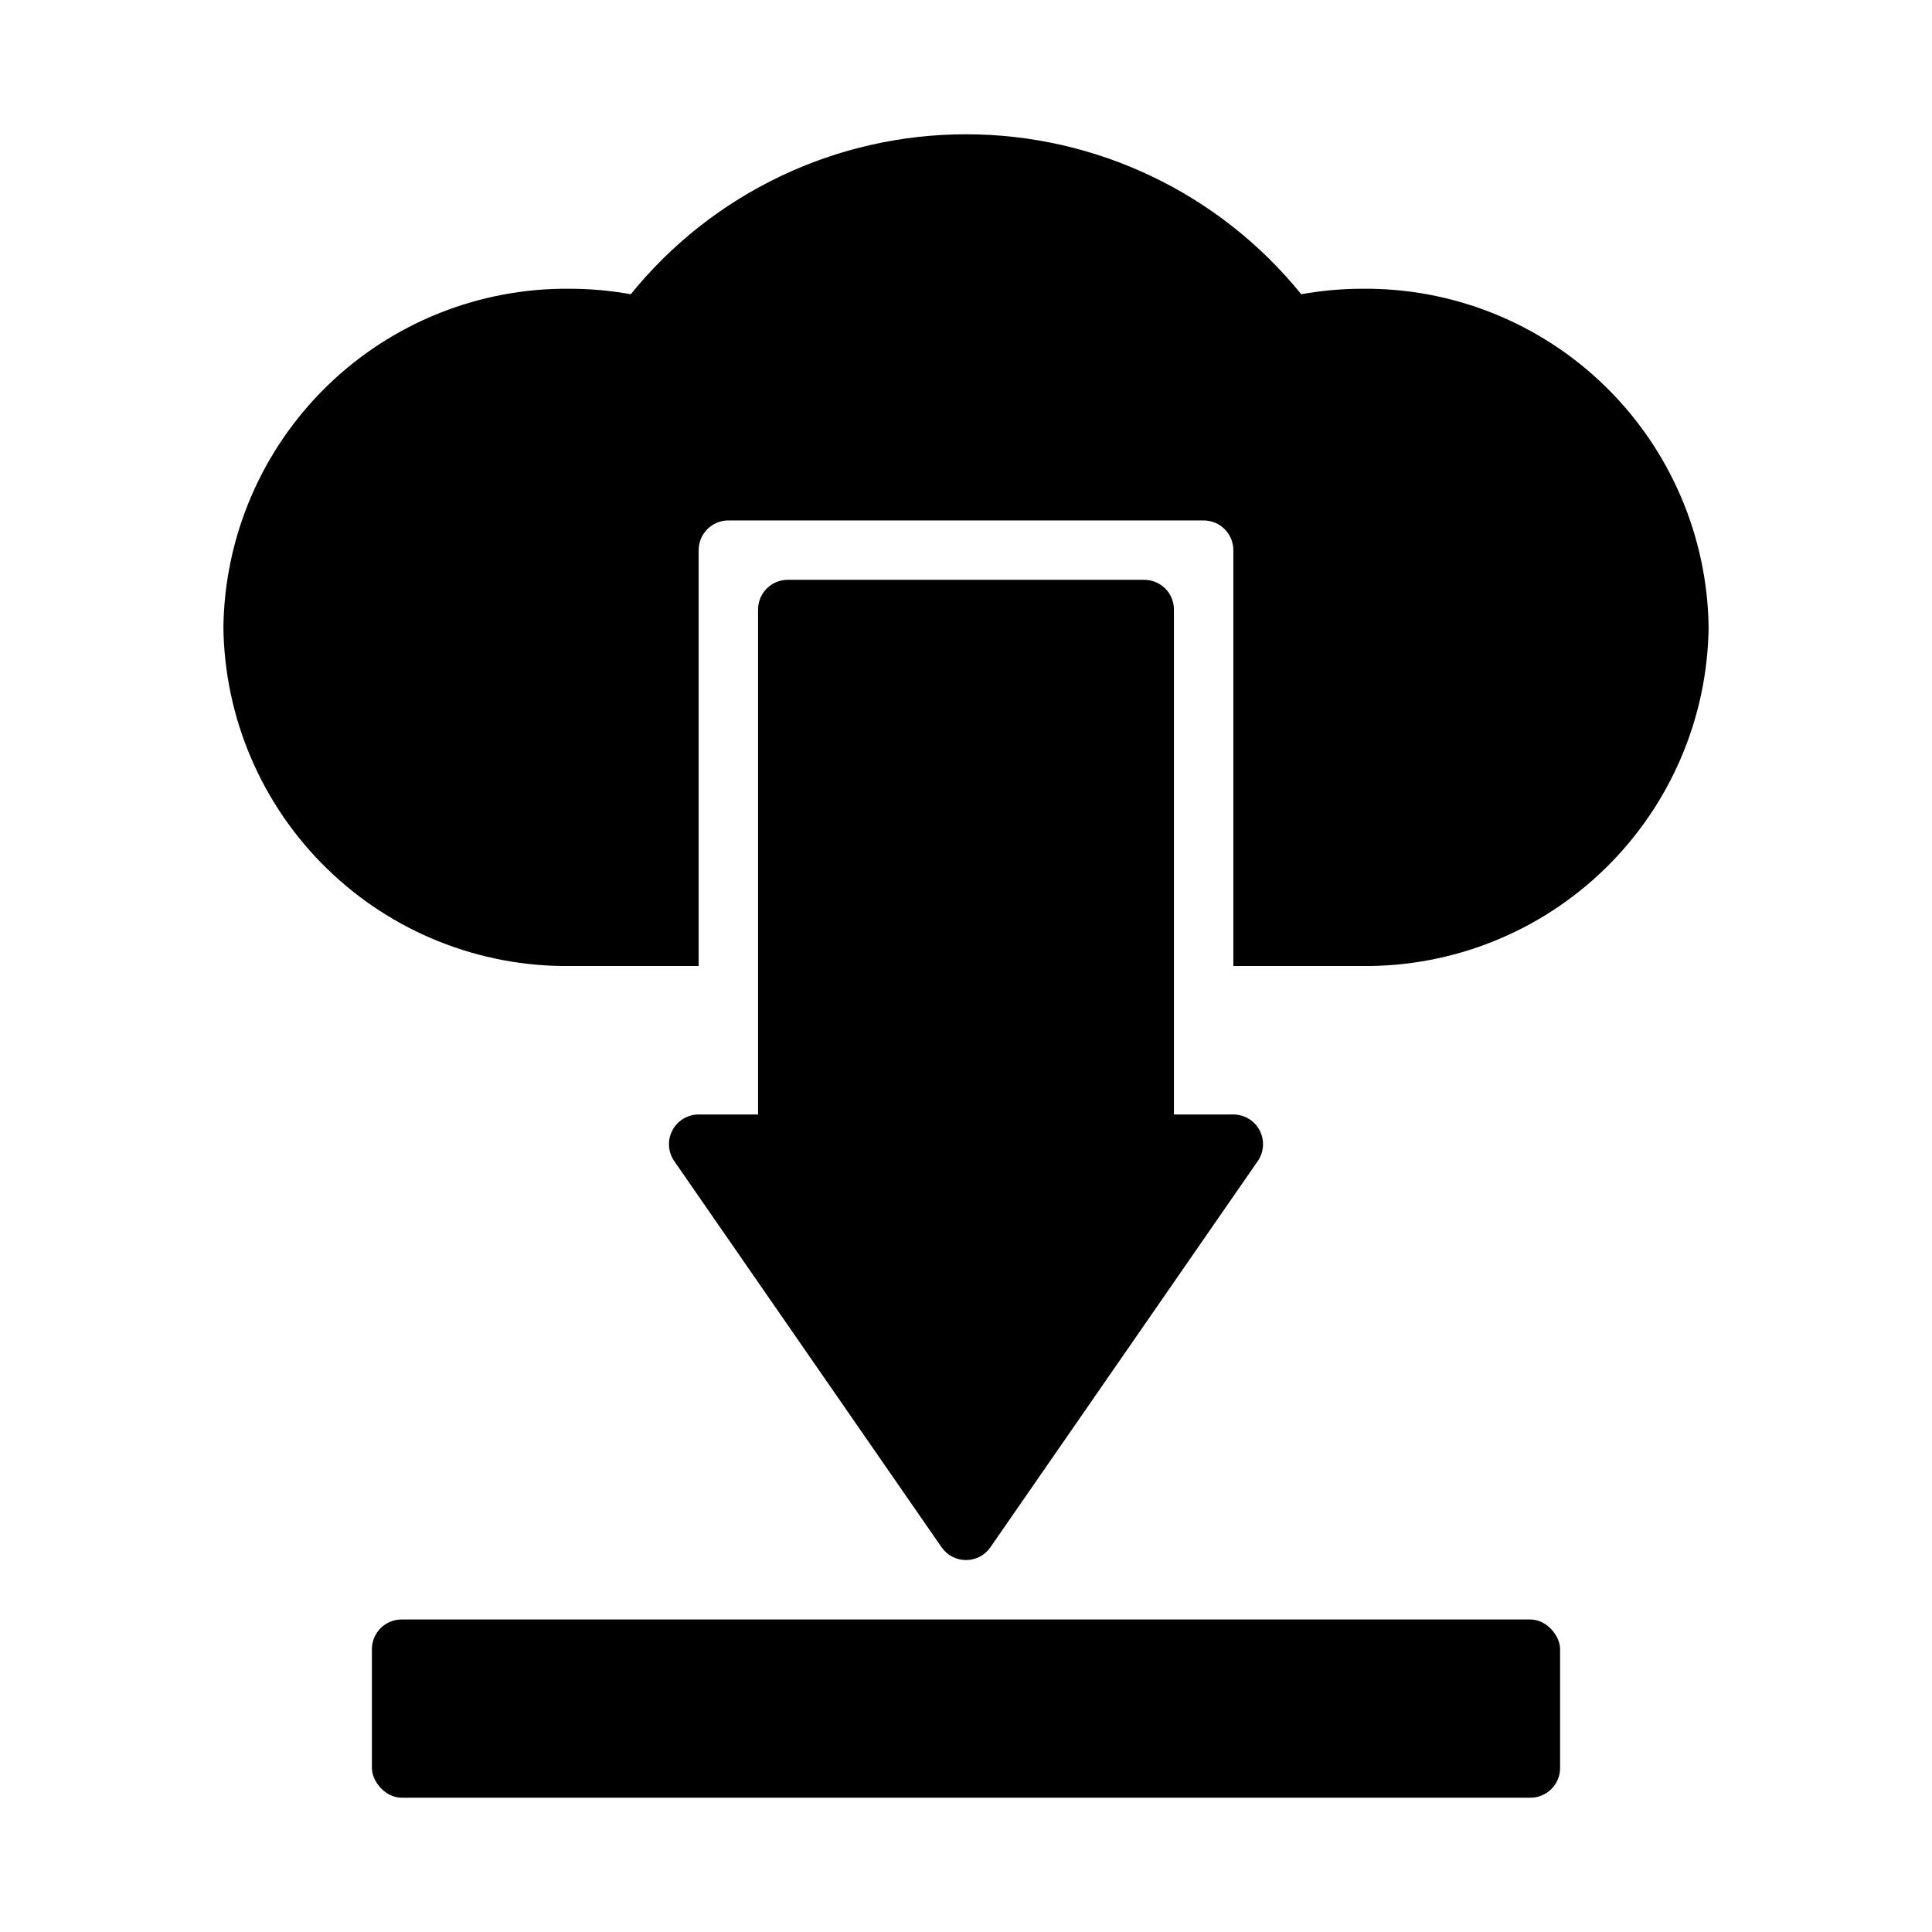
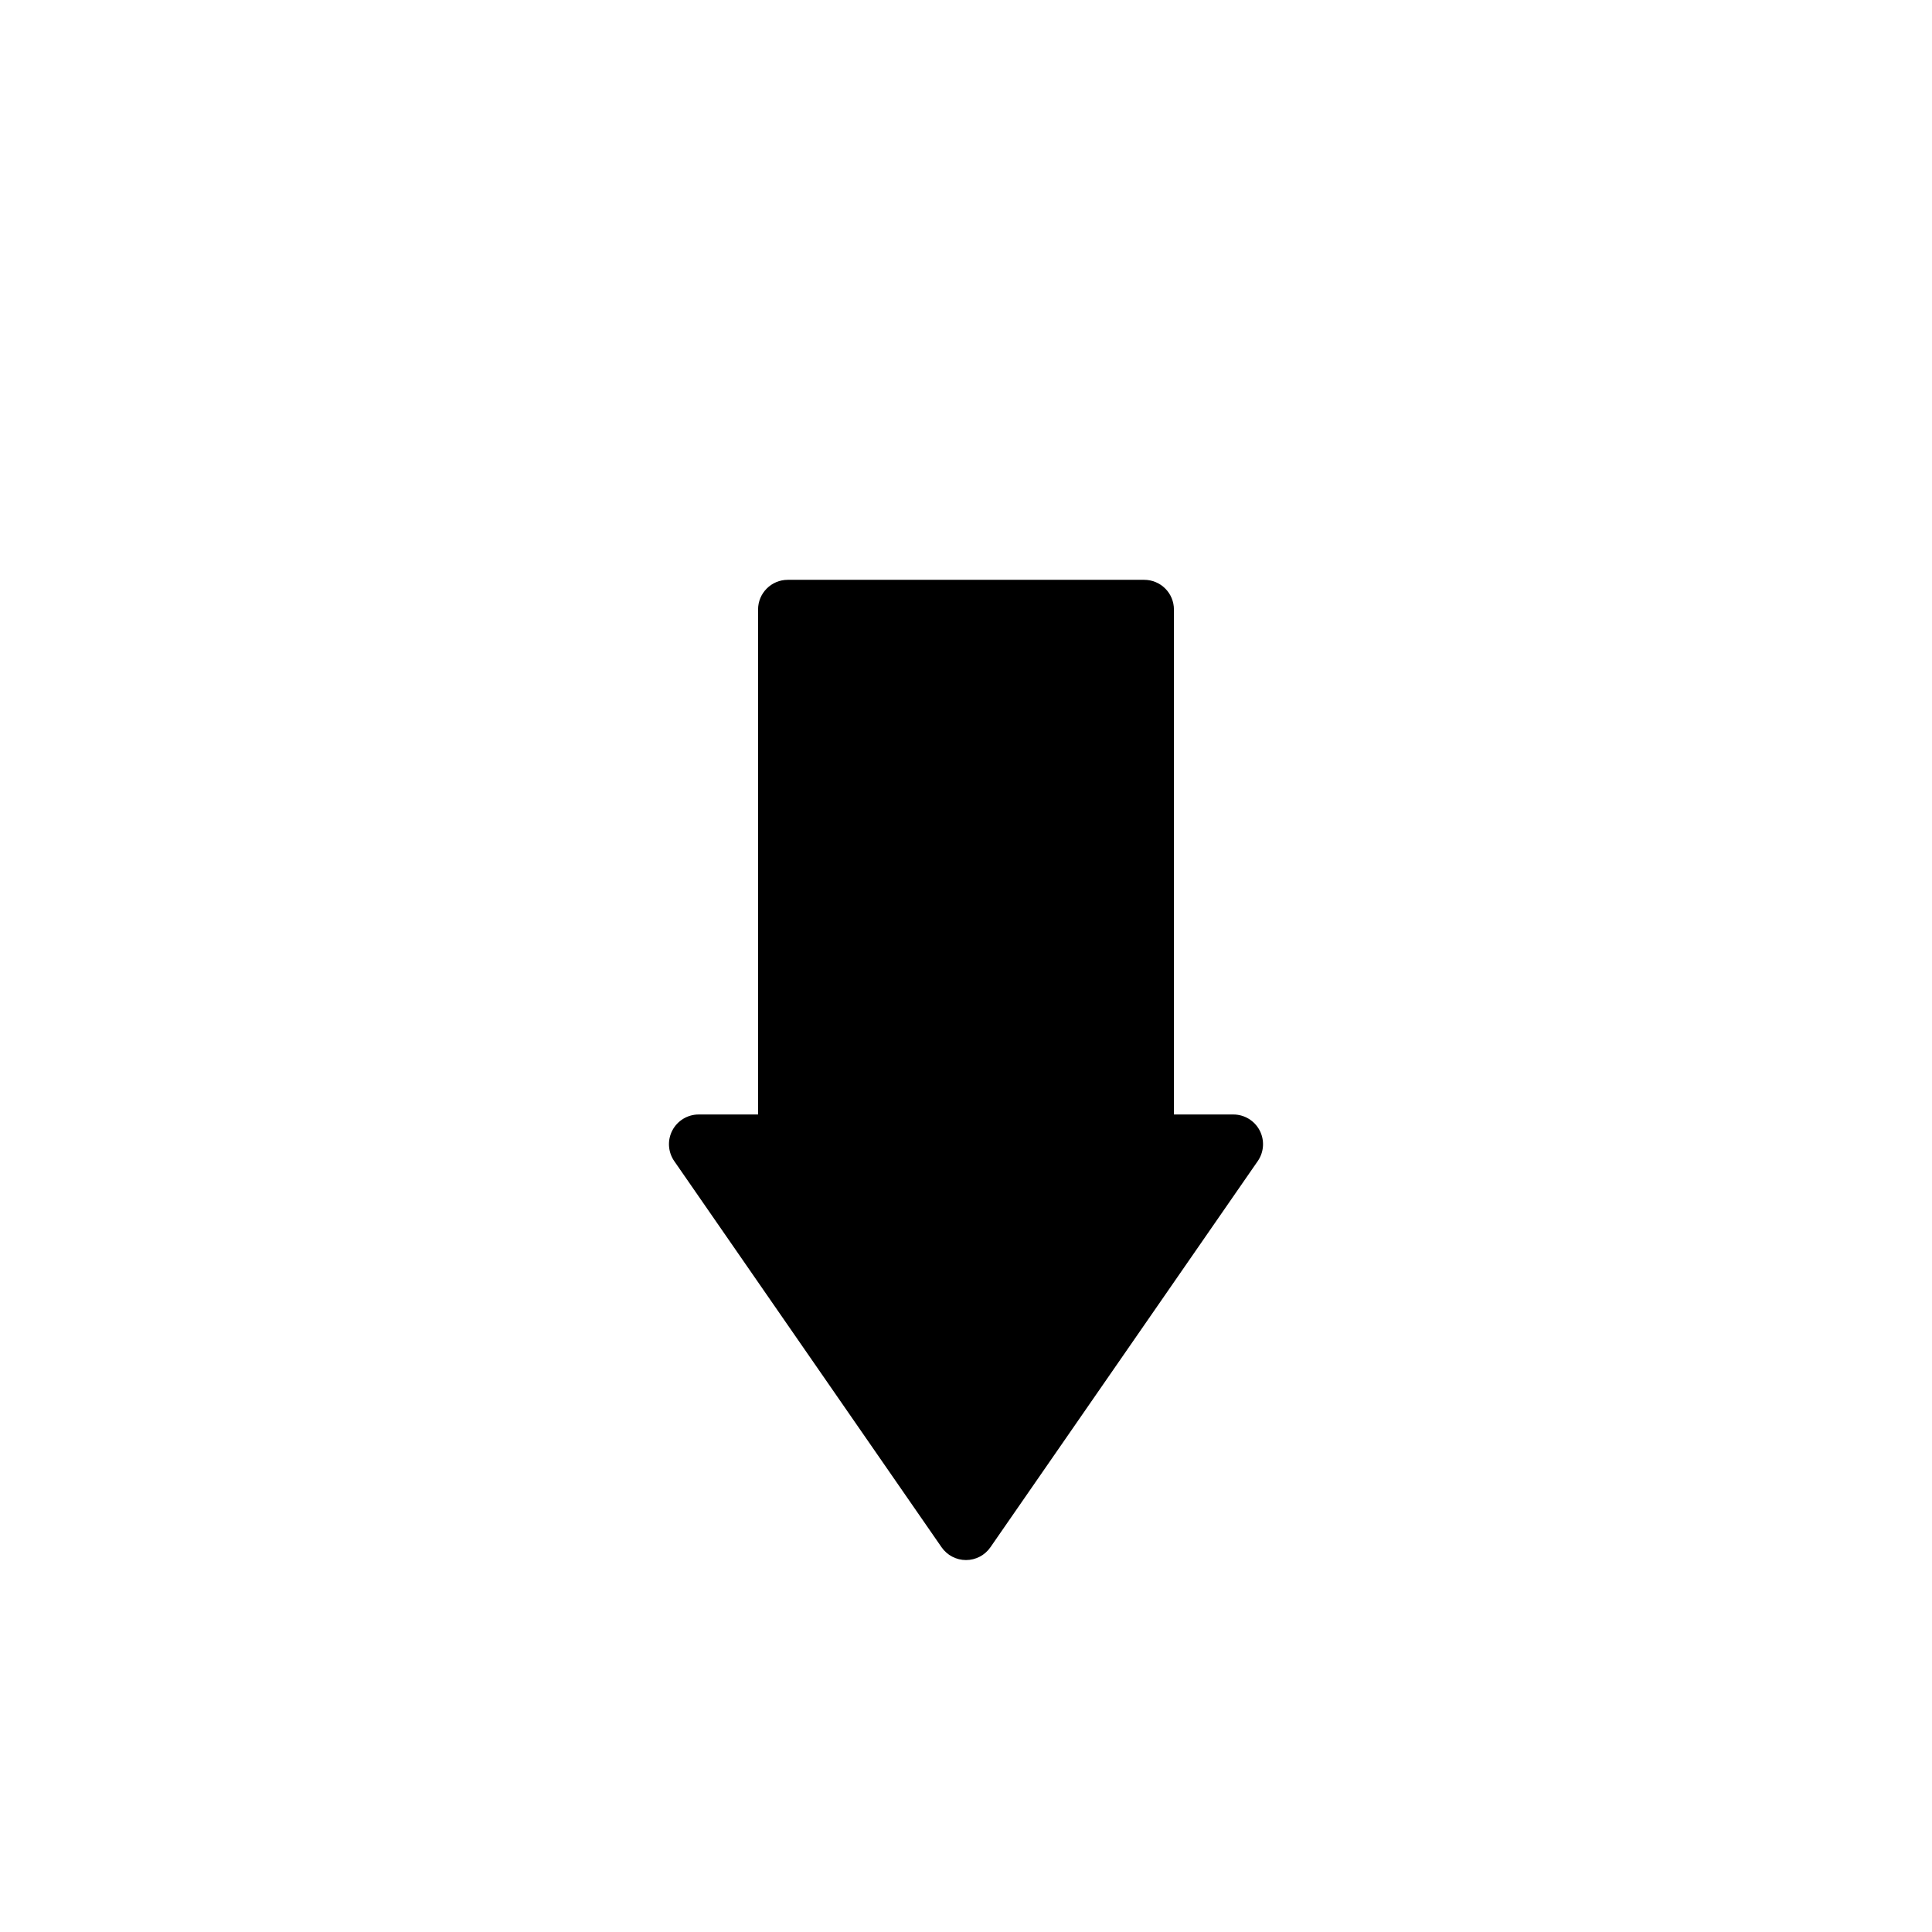
<svg xmlns="http://www.w3.org/2000/svg" fill="#000000" width="800px" height="800px" version="1.1" viewBox="144 144 512 512">
  <g>
-     <path d="m504.96 220.52c-5.406 0.012-10.801 0.5-16.121 1.457-21.699-26.812-54.344-42.391-88.836-42.391s-67.141 15.578-88.836 42.391c-5.32-0.957-10.719-1.445-16.125-1.457-24.07-0.25-47.258 9.059-64.473 25.883-17.219 16.824-27.062 39.789-27.367 63.859 0.305 24.07 10.148 47.035 27.367 63.859 17.215 16.824 40.402 26.133 64.473 25.883h34.109v-110.21c0-4.348 3.527-7.871 7.875-7.871h125.95c2.086 0 4.09 0.828 5.566 2.305 1.473 1.477 2.305 3.481 2.305 5.566v110.21h34.109c24.07 0.25 47.258-9.059 64.477-25.883 17.215-16.824 27.059-39.789 27.367-63.859-0.309-24.07-10.152-47.035-27.367-63.859-17.219-16.824-40.406-26.133-64.477-25.883z" />
    <path d="m447.23 297.66h-94.465c-4.348 0-7.871 3.523-7.871 7.871v133.82h-15.746c-2.926 0-5.609 1.625-6.969 4.219-1.359 2.594-1.164 5.727 0.5 8.133l70.848 102.34c1.473 2.121 3.891 3.387 6.473 3.387s5-1.266 6.469-3.387l70.848-102.34c1.668-2.406 1.859-5.539 0.5-8.133s-4.043-4.219-6.969-4.219h-15.746v-133.82c0-2.09-0.828-4.09-2.305-5.566s-3.477-2.305-5.566-2.305z" />
-     <path d="m250.43 573.18h299.14c4.348 0 7.871 4.348 7.871 7.871v31.488c0 4.348-3.523 7.871-7.871 7.871h-299.14c-4.348 0-7.871-4.348-7.871-7.871v-31.488c0-4.348 3.523-7.871 7.871-7.871z" />
  </g>
</svg>